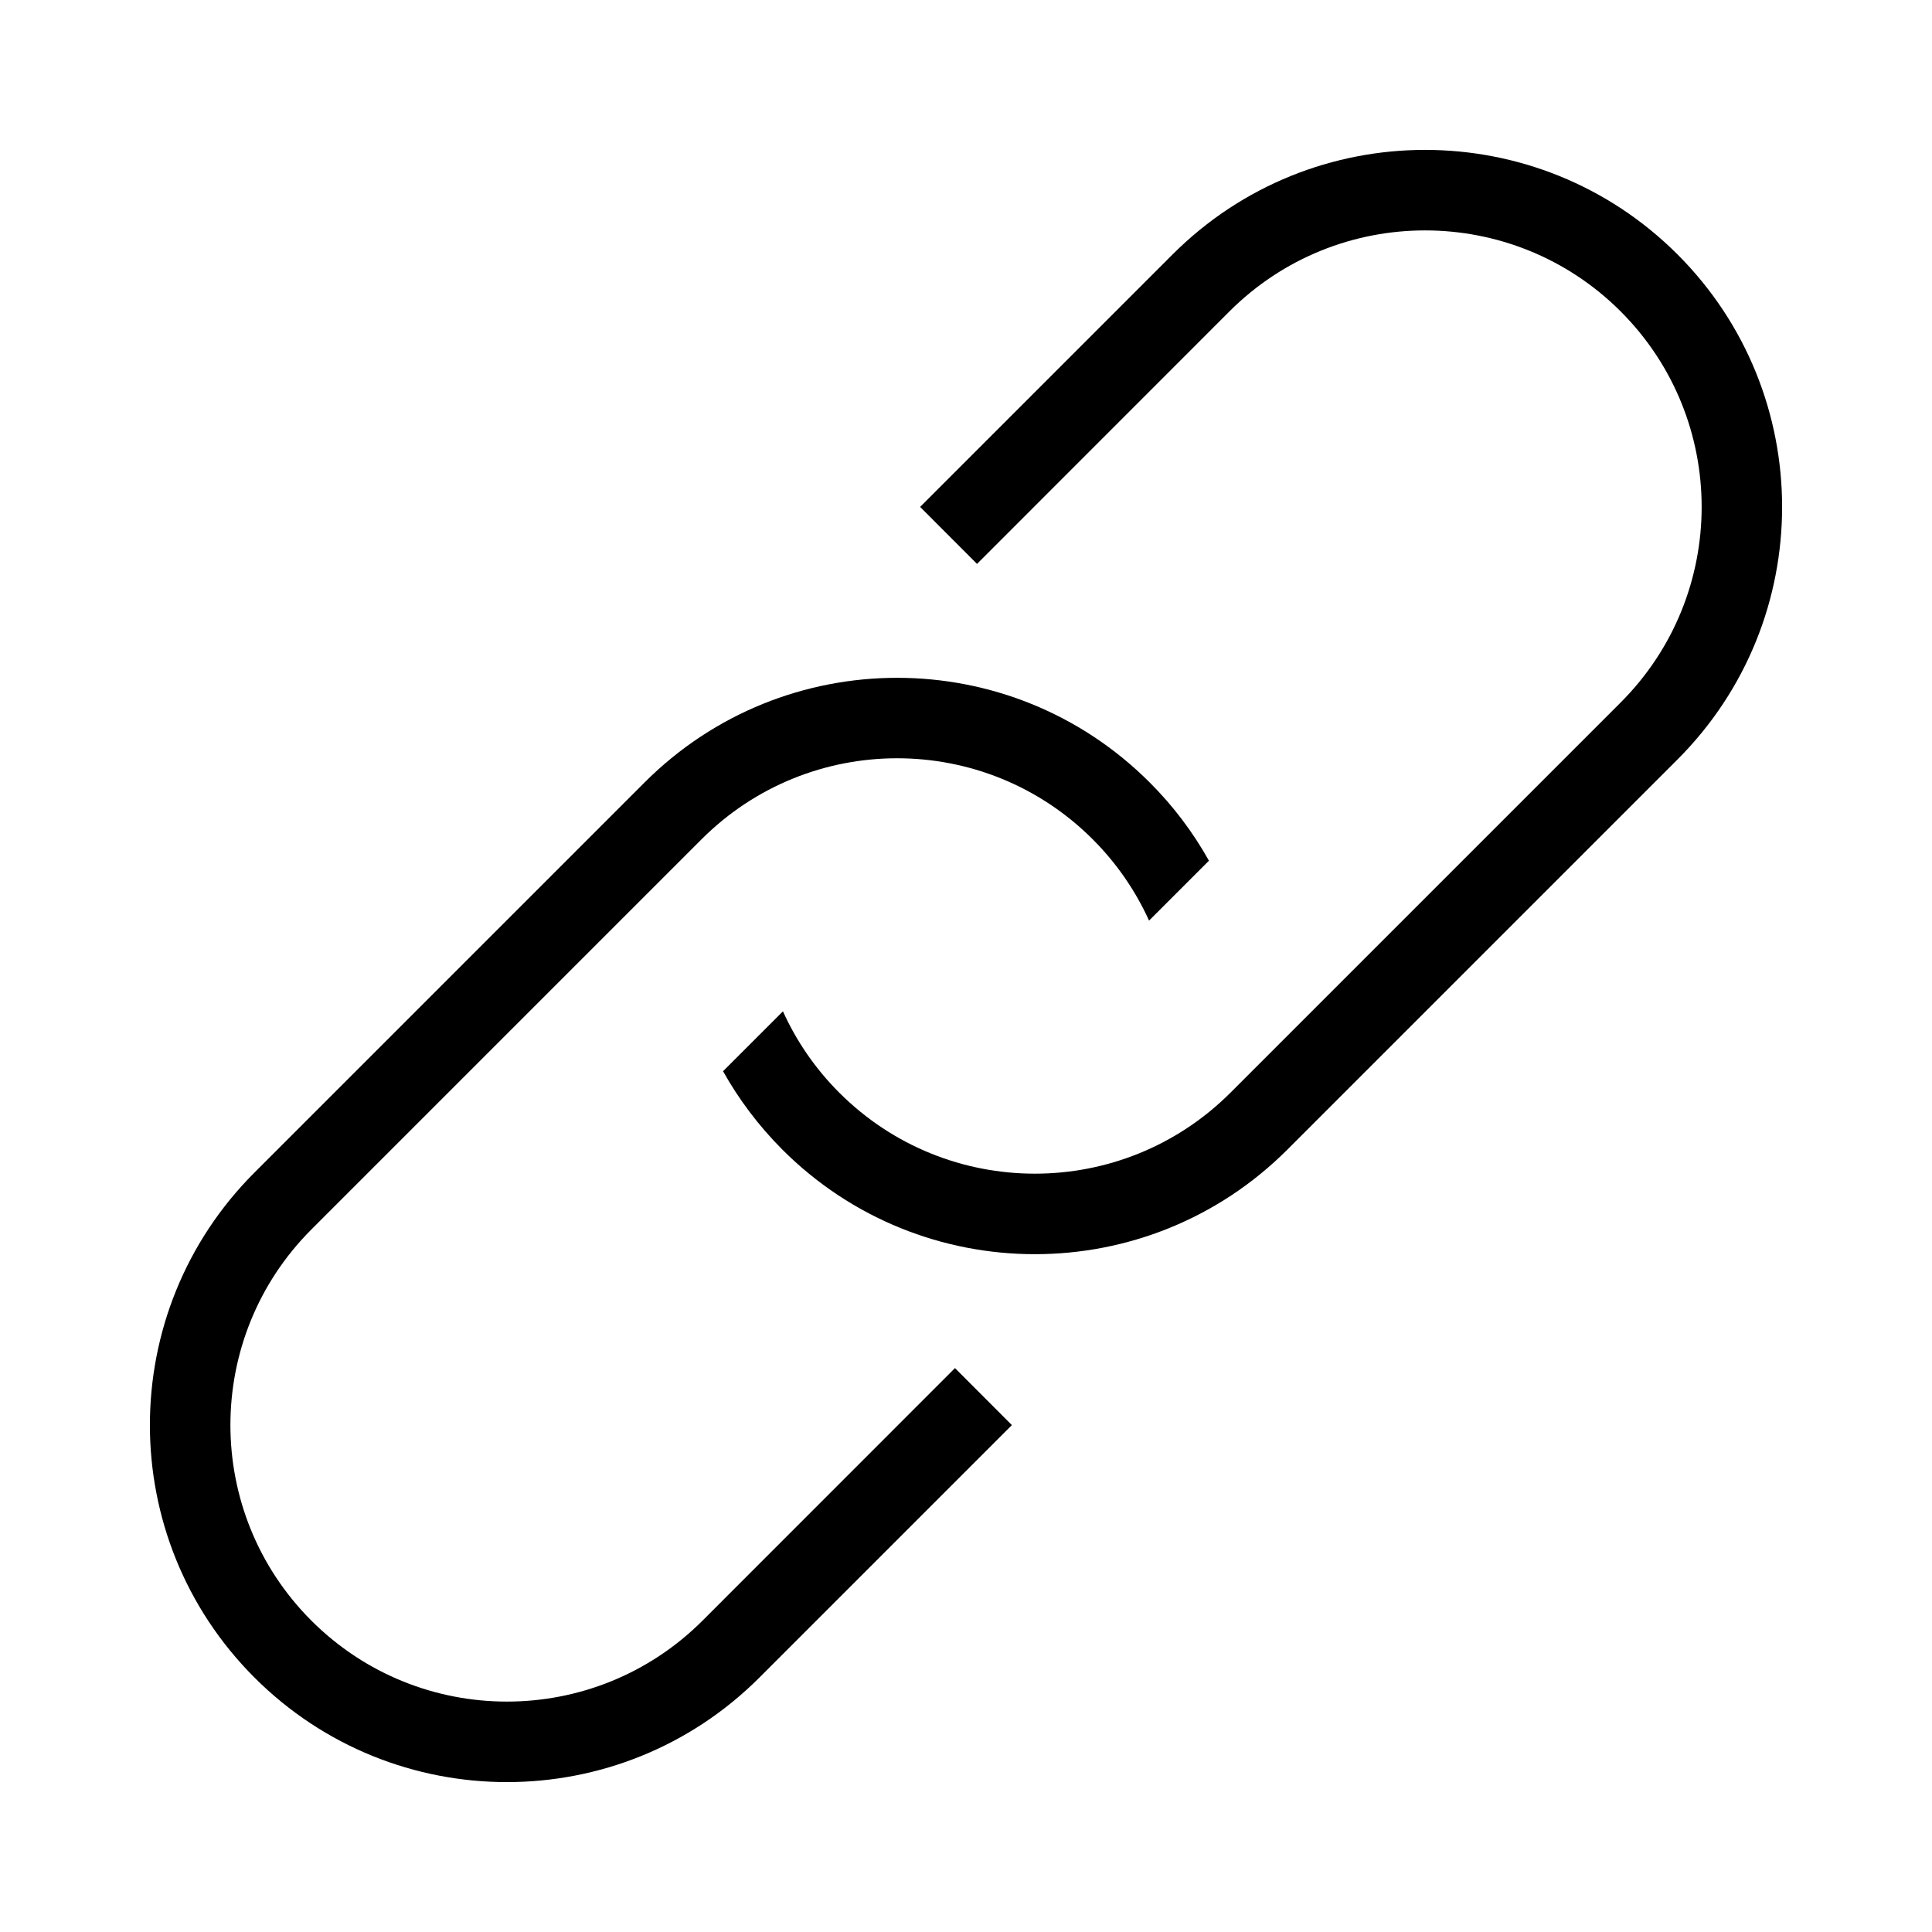
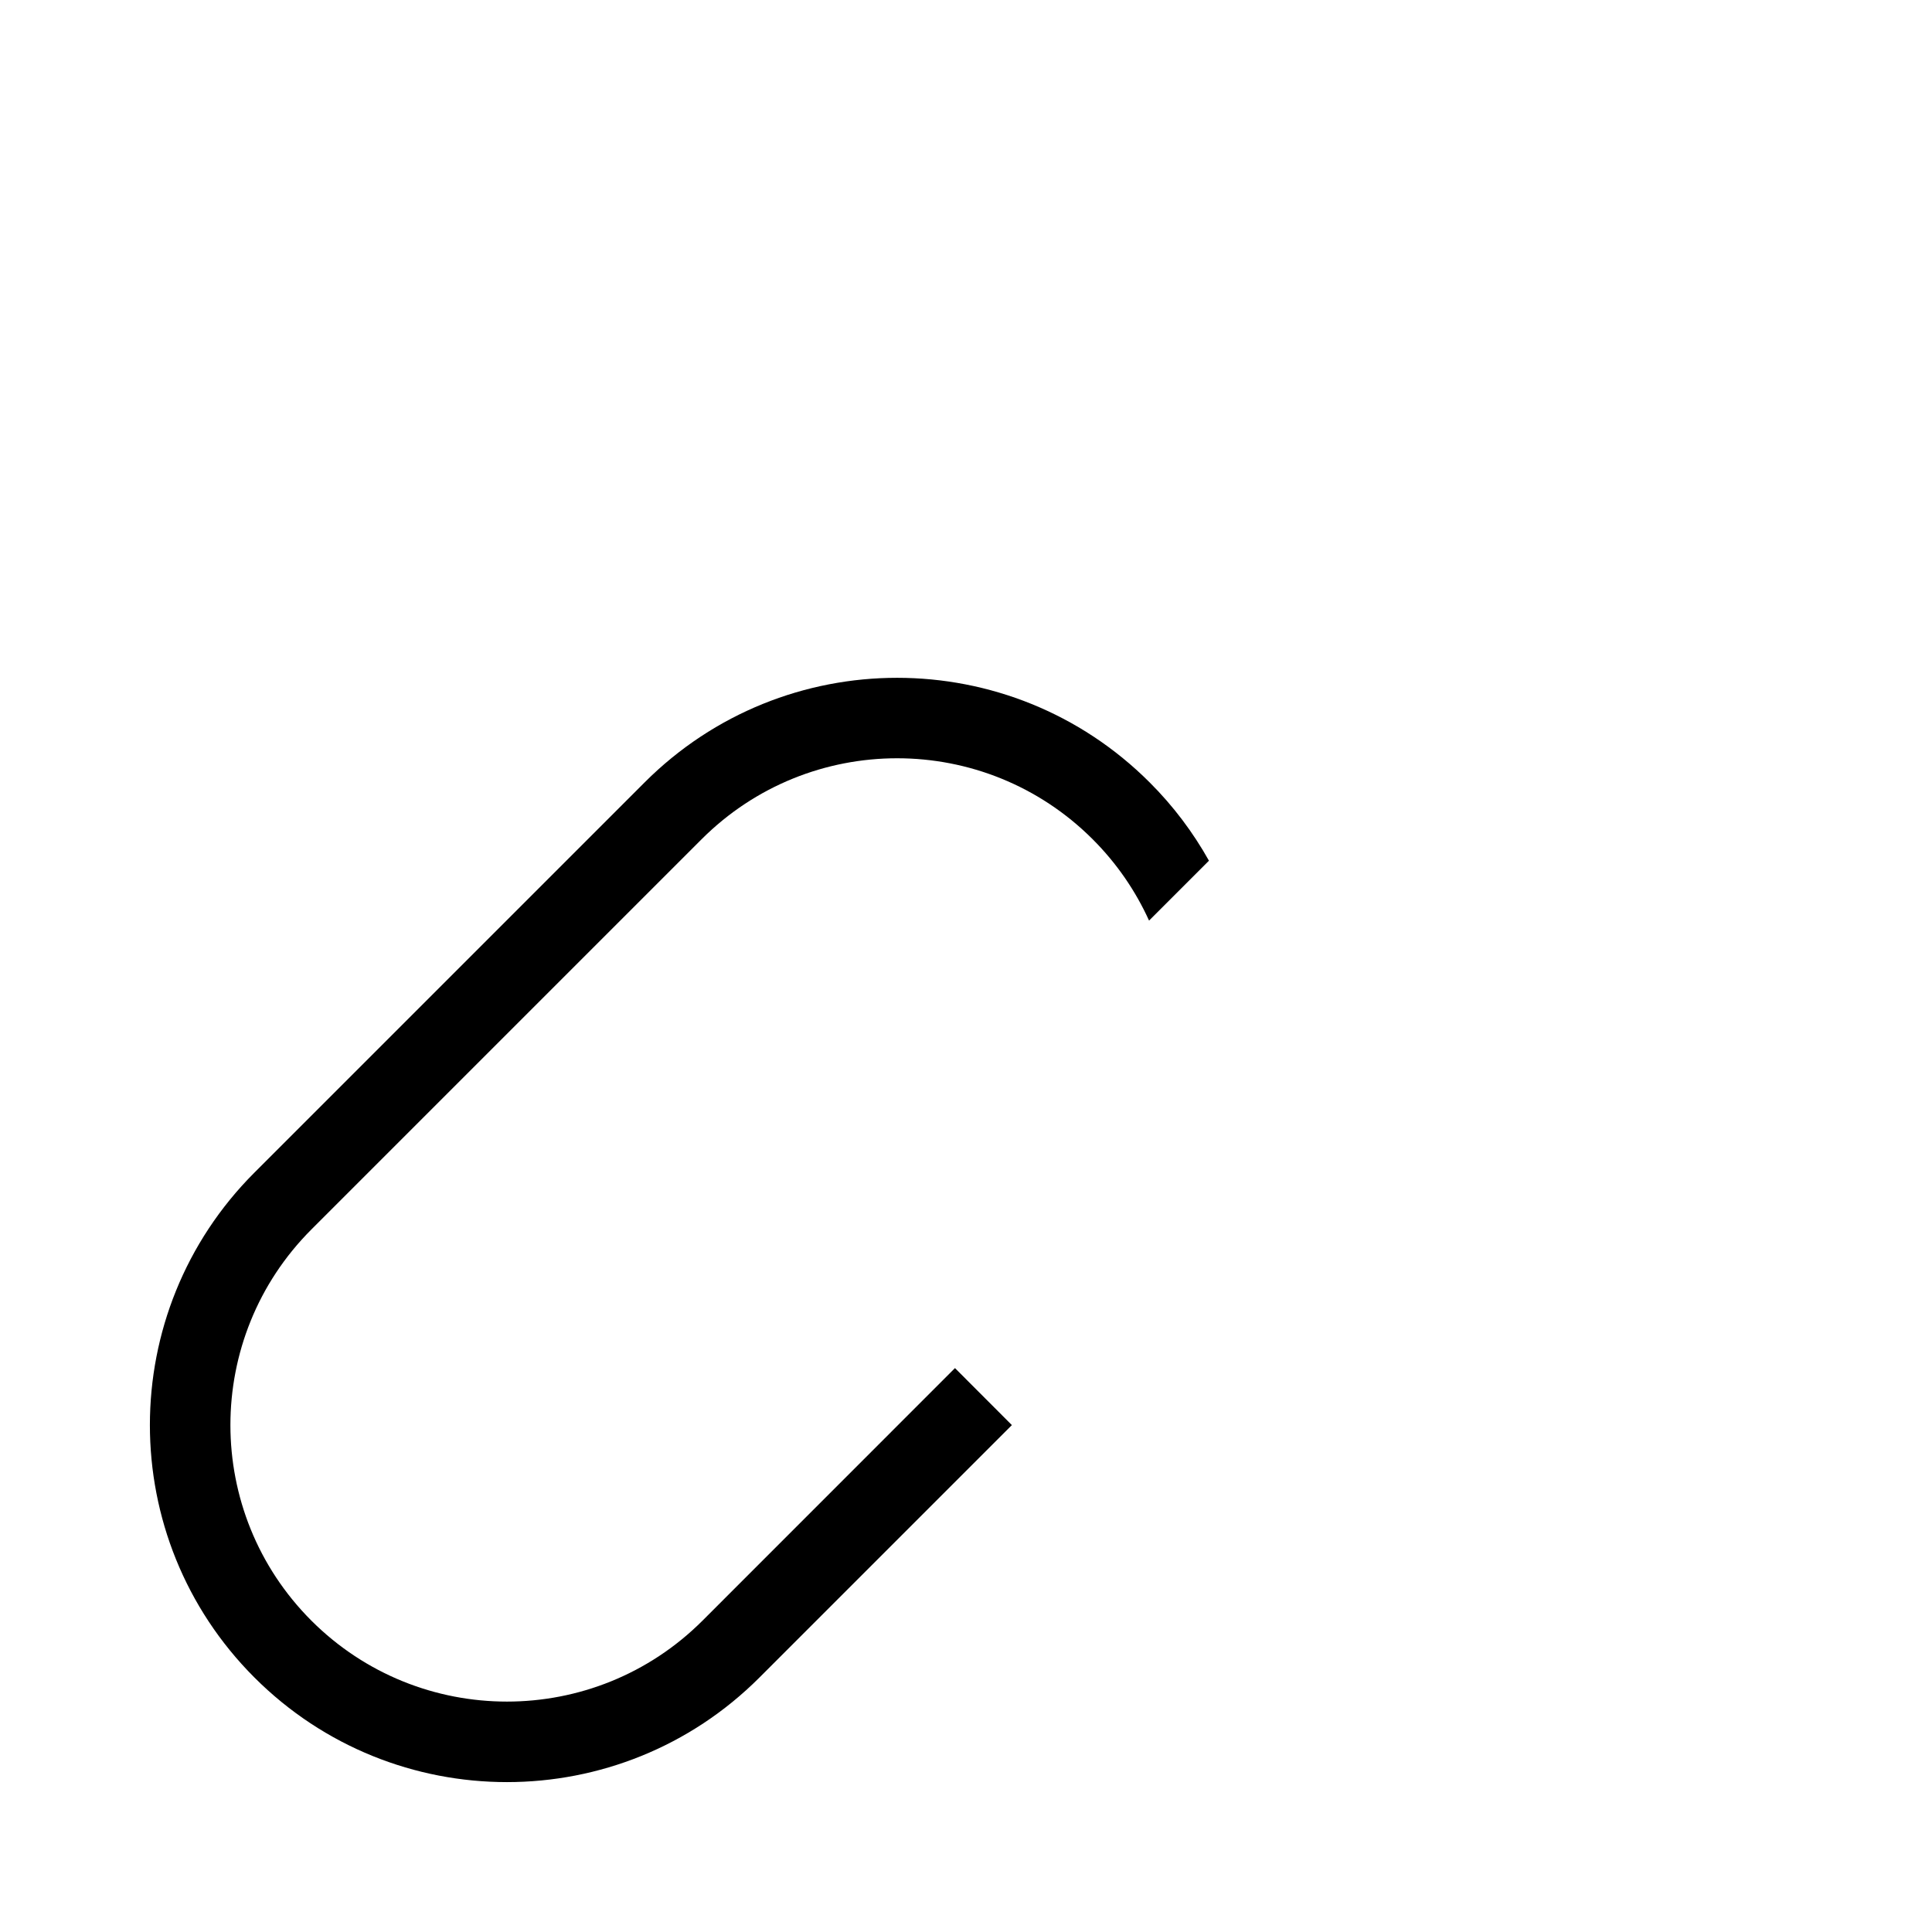
<svg xmlns="http://www.w3.org/2000/svg" width="24" height="24" viewBox="0 0 24 24" fill="none">
  <path fill-rule="evenodd" clip-rule="evenodd" d="M11.863 16.995L8.727 20.132C7.385 21.473 5.21 21.473 3.868 20.132C2.527 18.79 2.527 16.615 3.868 15.273L8.715 10.426C10.057 9.084 12.232 9.084 13.574 10.426C13.875 10.727 14.108 11.07 14.274 11.436L15.018 10.692C14.823 10.344 14.578 10.015 14.281 9.719C12.549 7.987 9.74 7.987 8.008 9.719L3.161 14.566C1.429 16.298 1.429 19.107 3.161 20.839C4.893 22.571 7.702 22.571 9.434 20.839L12.57 17.703L11.863 16.995Z" fill="black" />
-   <path fill-rule="evenodd" clip-rule="evenodd" d="M8.982 13.307C9.177 13.656 9.423 13.984 9.719 14.281C11.451 16.013 14.26 16.013 15.992 14.281L20.839 9.434C22.571 7.702 22.571 4.893 20.839 3.161C19.107 1.429 16.298 1.429 14.566 3.161L11.43 6.297L12.137 7.005L15.273 3.868C16.615 2.527 18.79 2.527 20.132 3.868C21.474 5.21 21.474 7.385 20.132 8.727L15.285 13.574C13.943 14.915 11.768 14.915 10.426 13.574C10.125 13.273 9.892 12.93 9.726 12.563L8.982 13.307Z" fill="black" />
</svg>